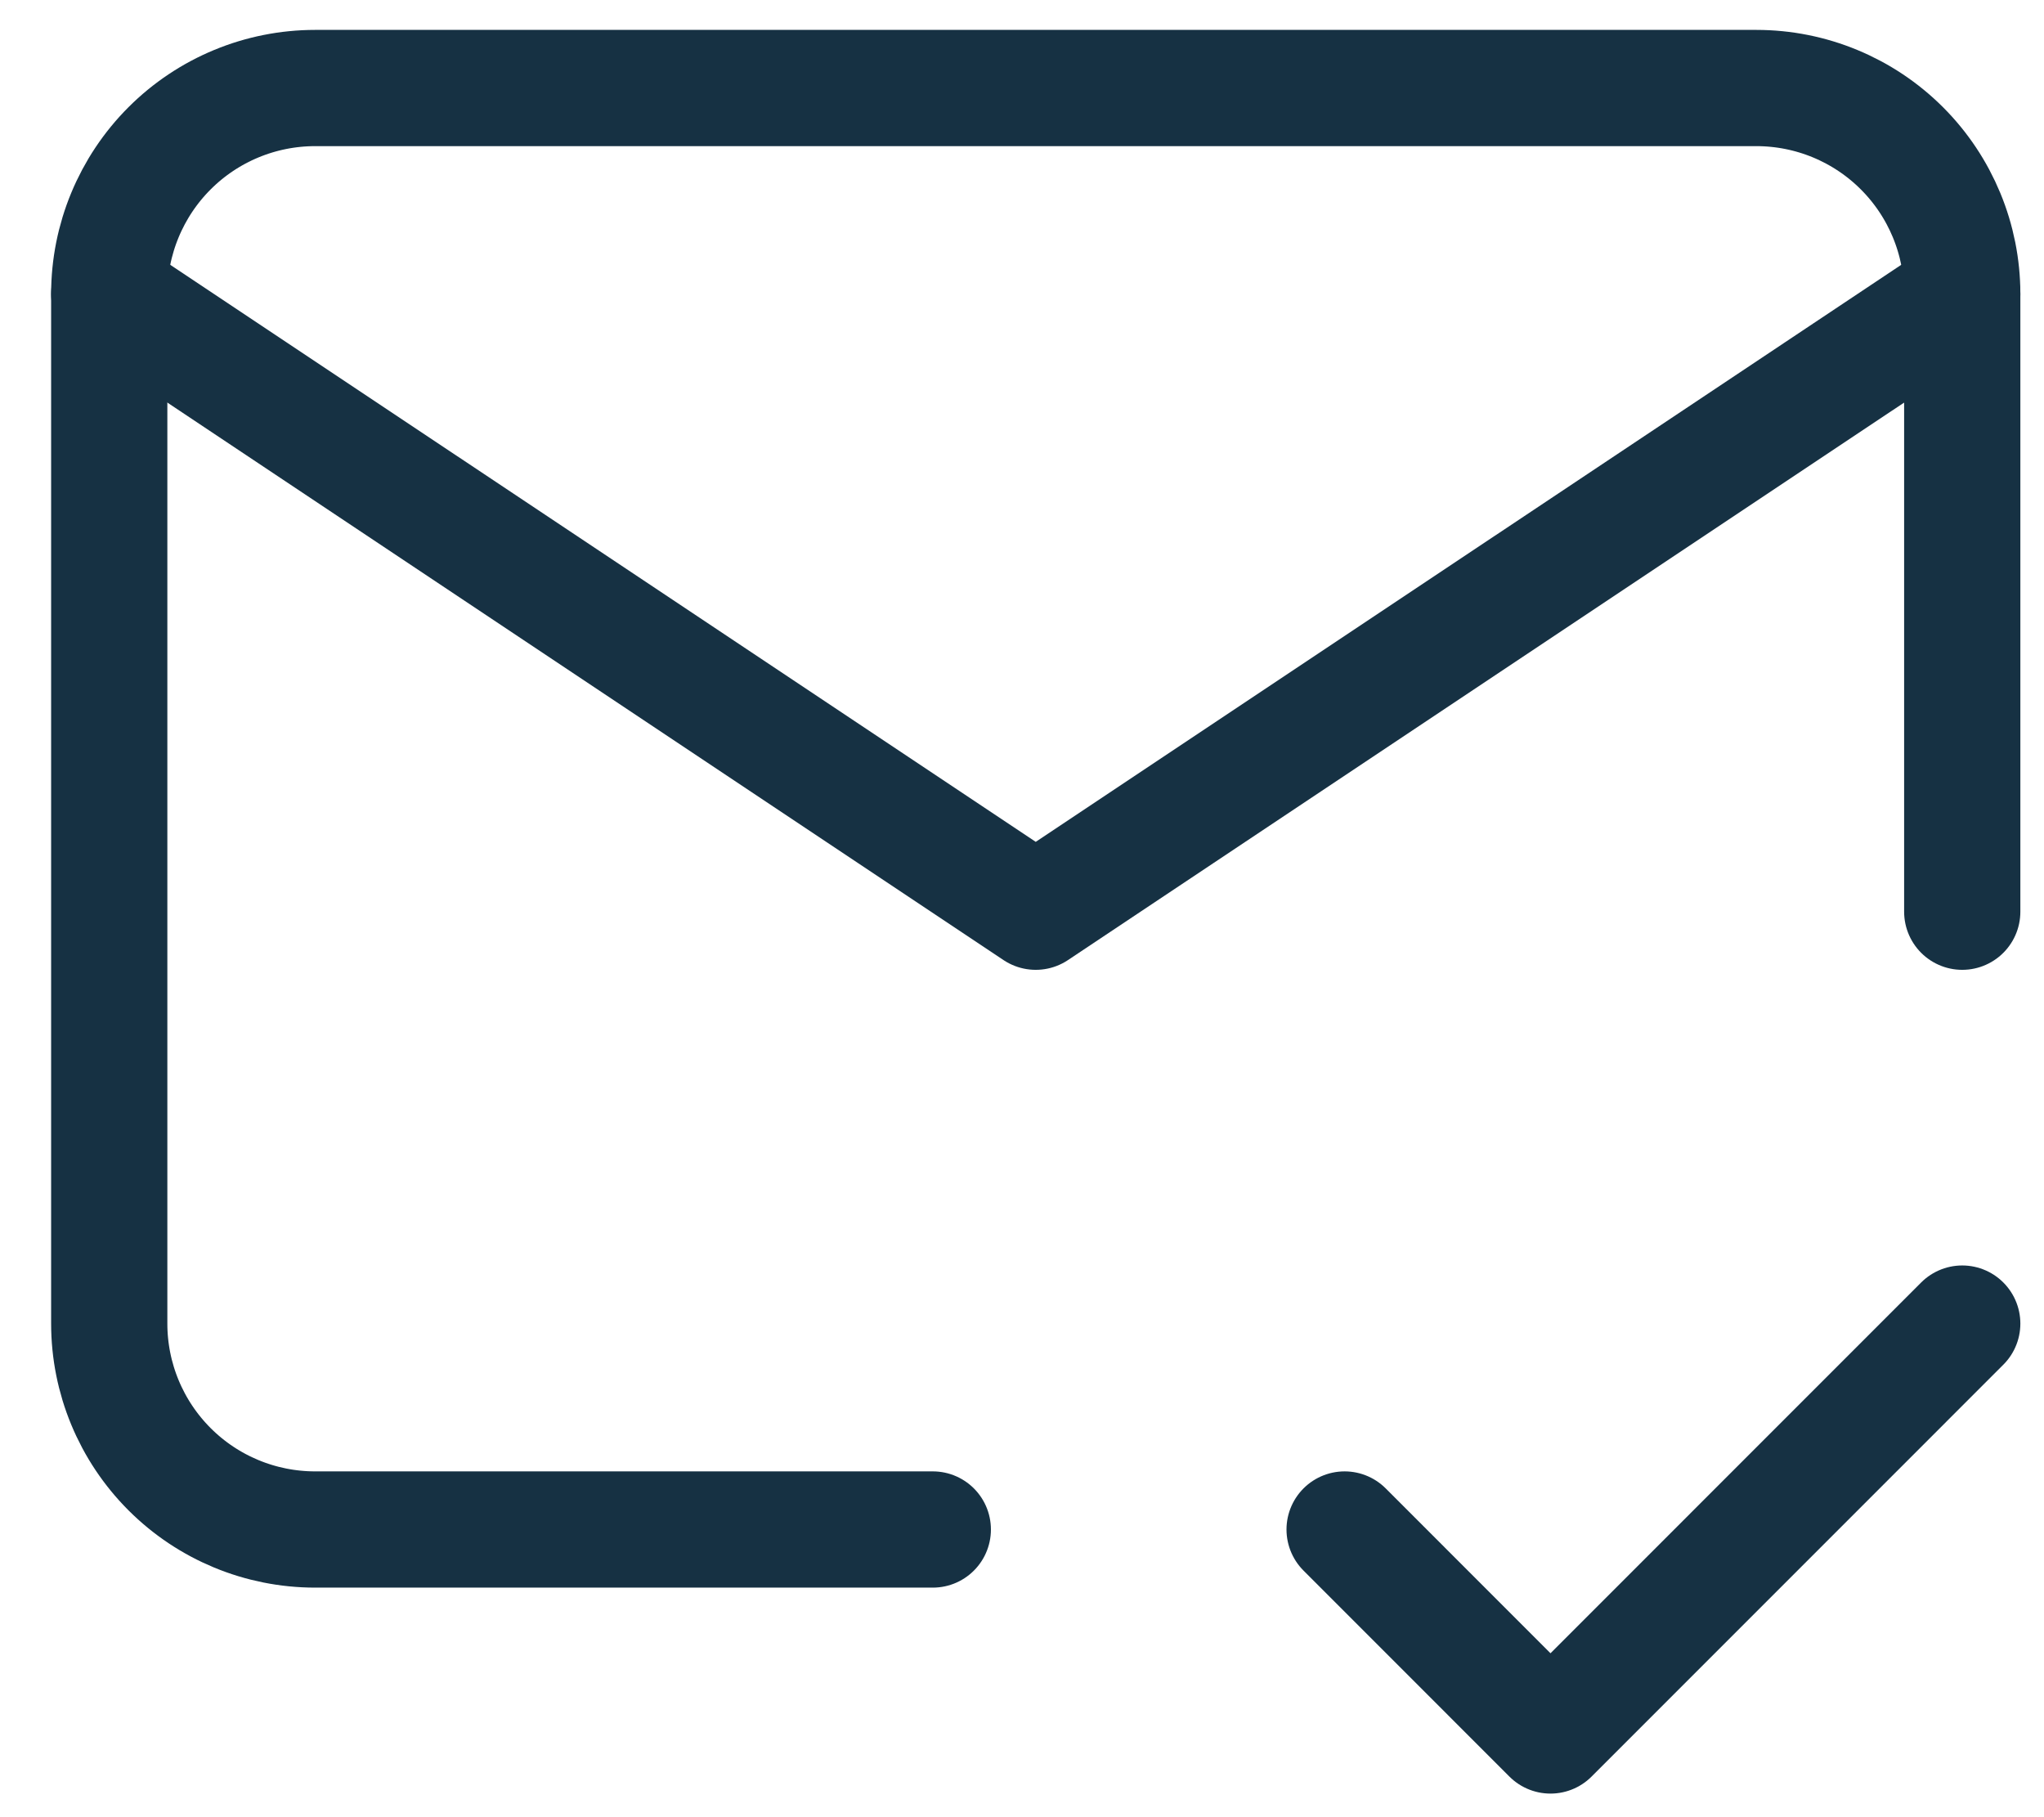
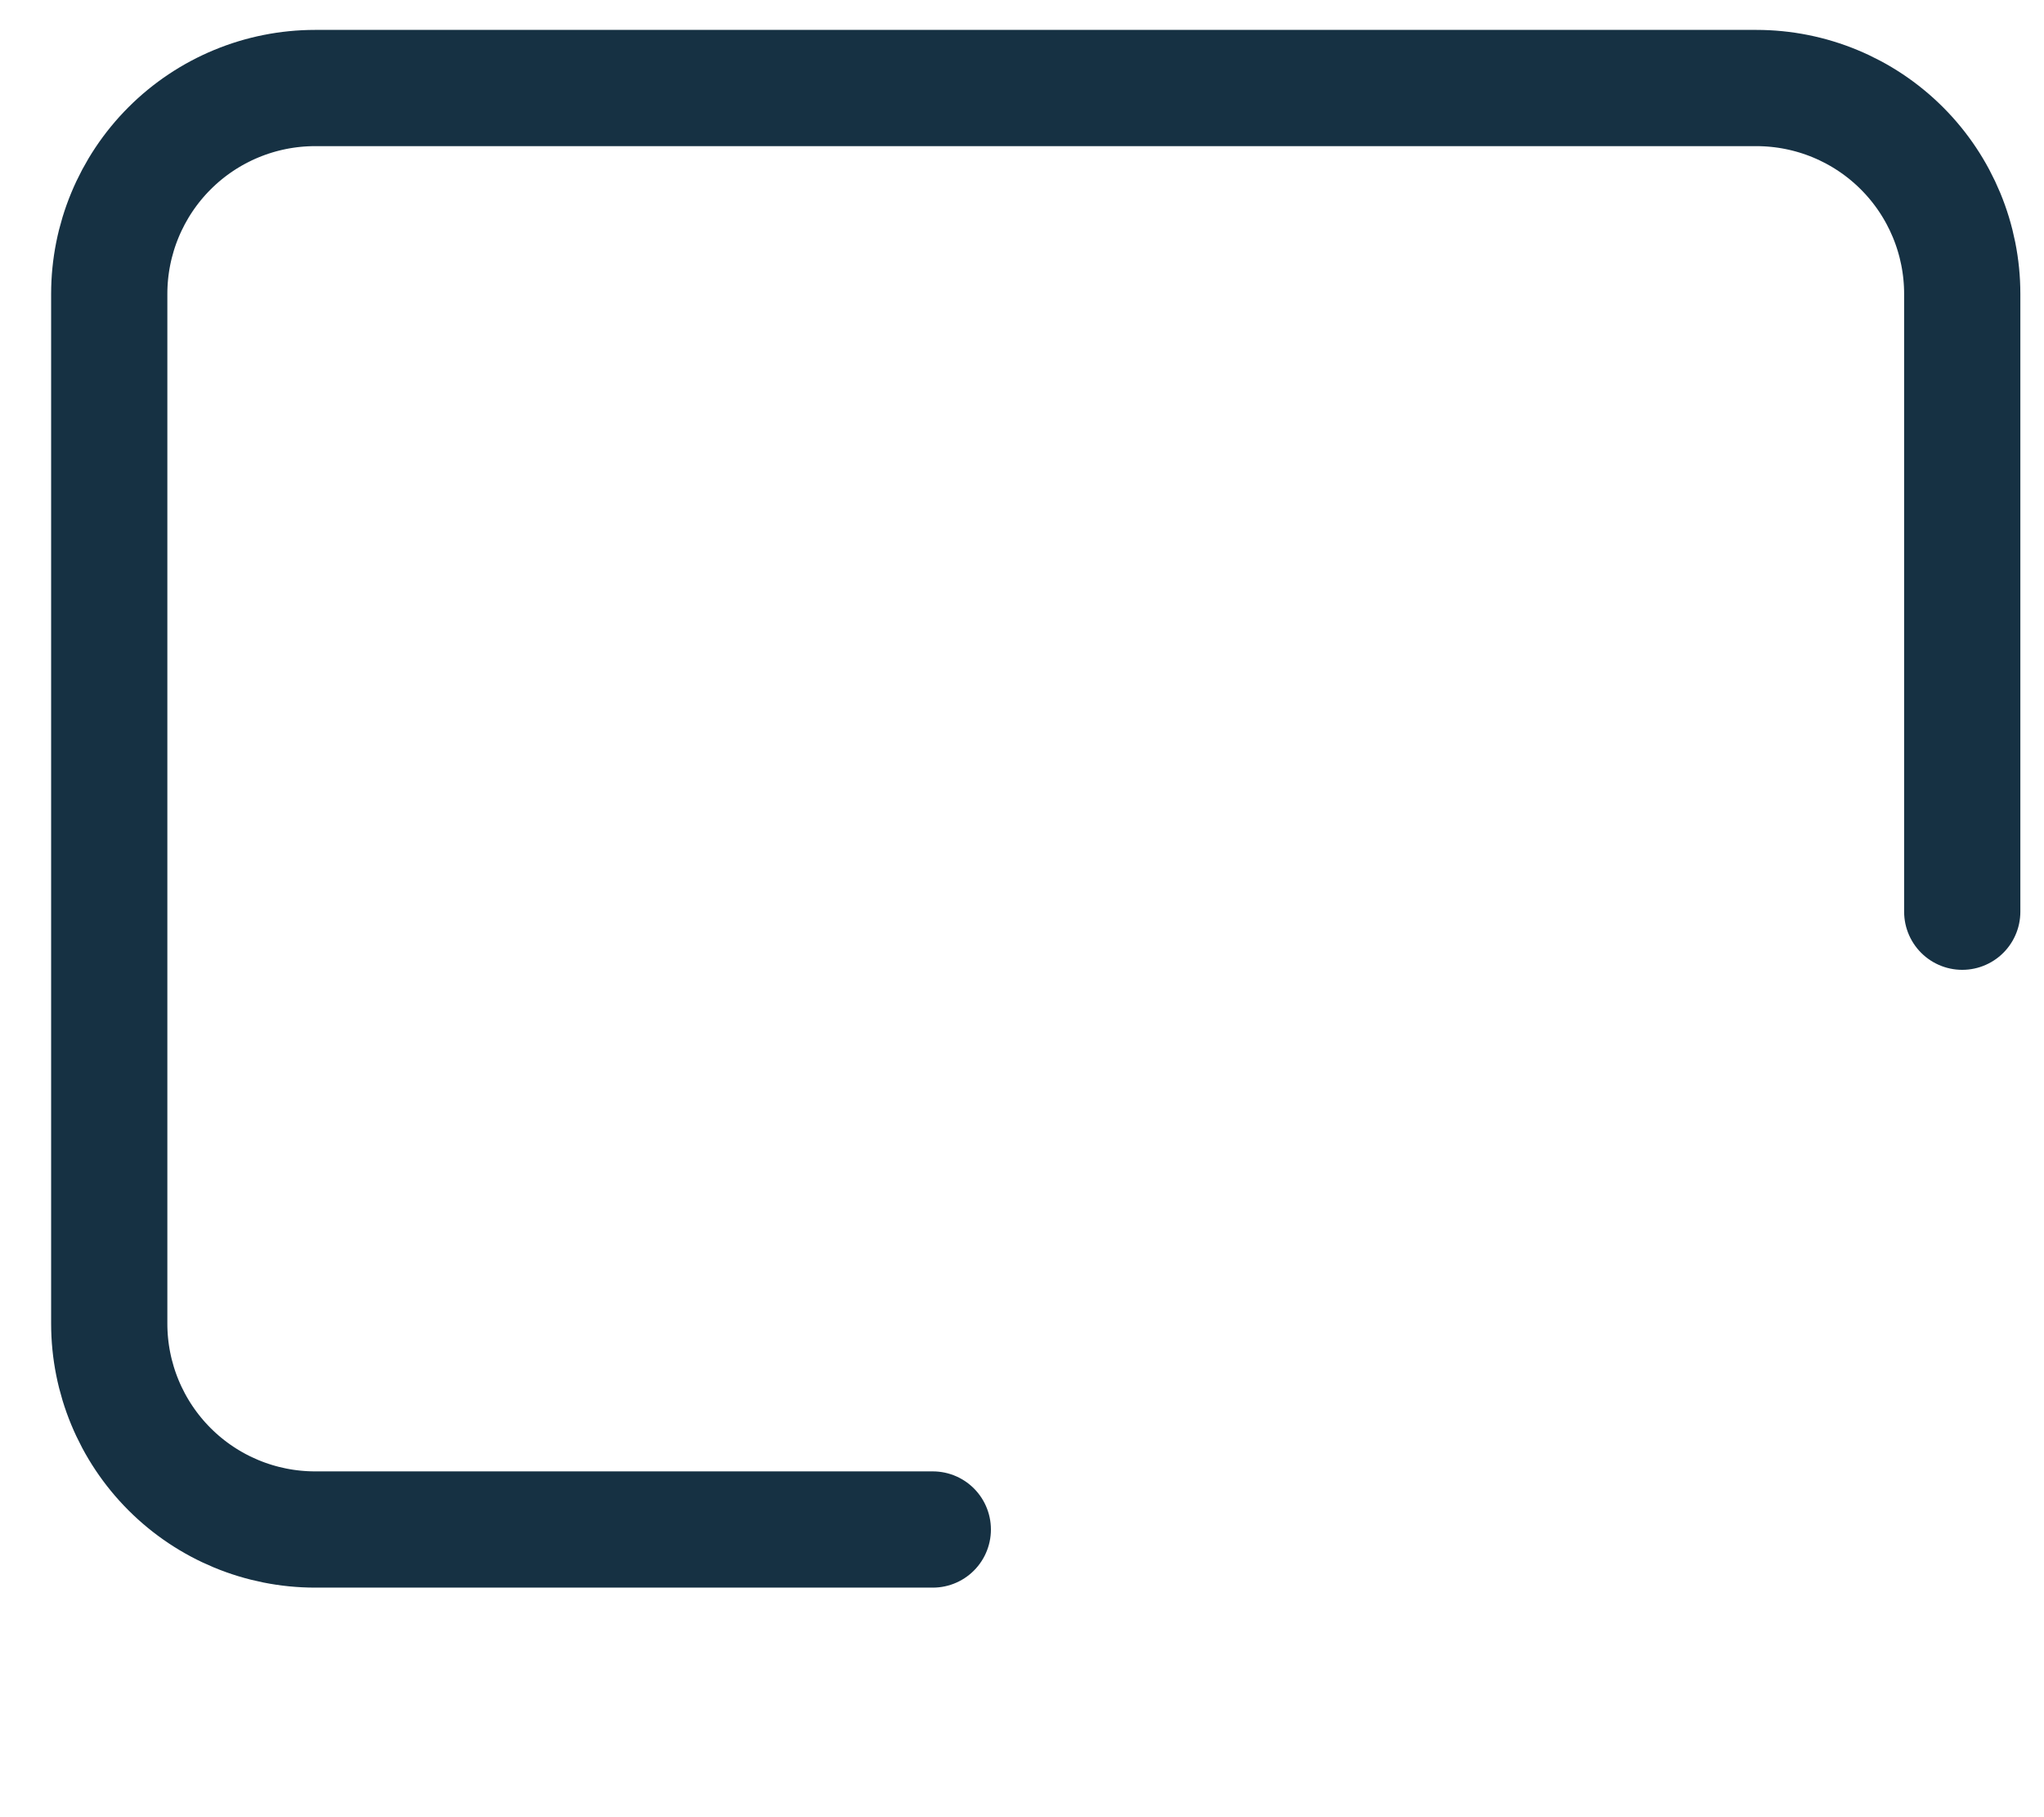
<svg xmlns="http://www.w3.org/2000/svg" width="36" height="32" viewBox="0 0 36 32" fill="none">
  <path d="M16.429 26.934H5.55C4.588 26.934 3.666 26.552 2.986 25.872C2.306 25.192 1.924 24.27 1.924 23.308V5.176C1.924 4.215 2.306 3.292 2.986 2.612C3.666 1.932 4.588 1.55 5.55 1.55H30.934C31.896 1.55 32.818 1.932 33.498 2.612C34.178 3.292 34.56 4.215 34.56 5.176V16.055" stroke="#163143" stroke-width="2.047" stroke-linecap="round" stroke-linejoin="round" />
-   <path d="M1.924 5.177L18.242 16.055L34.56 5.177M23.682 26.934L27.308 30.561L34.56 23.308" stroke="#163143" stroke-width="2.047" stroke-linecap="round" stroke-linejoin="round" />
</svg>